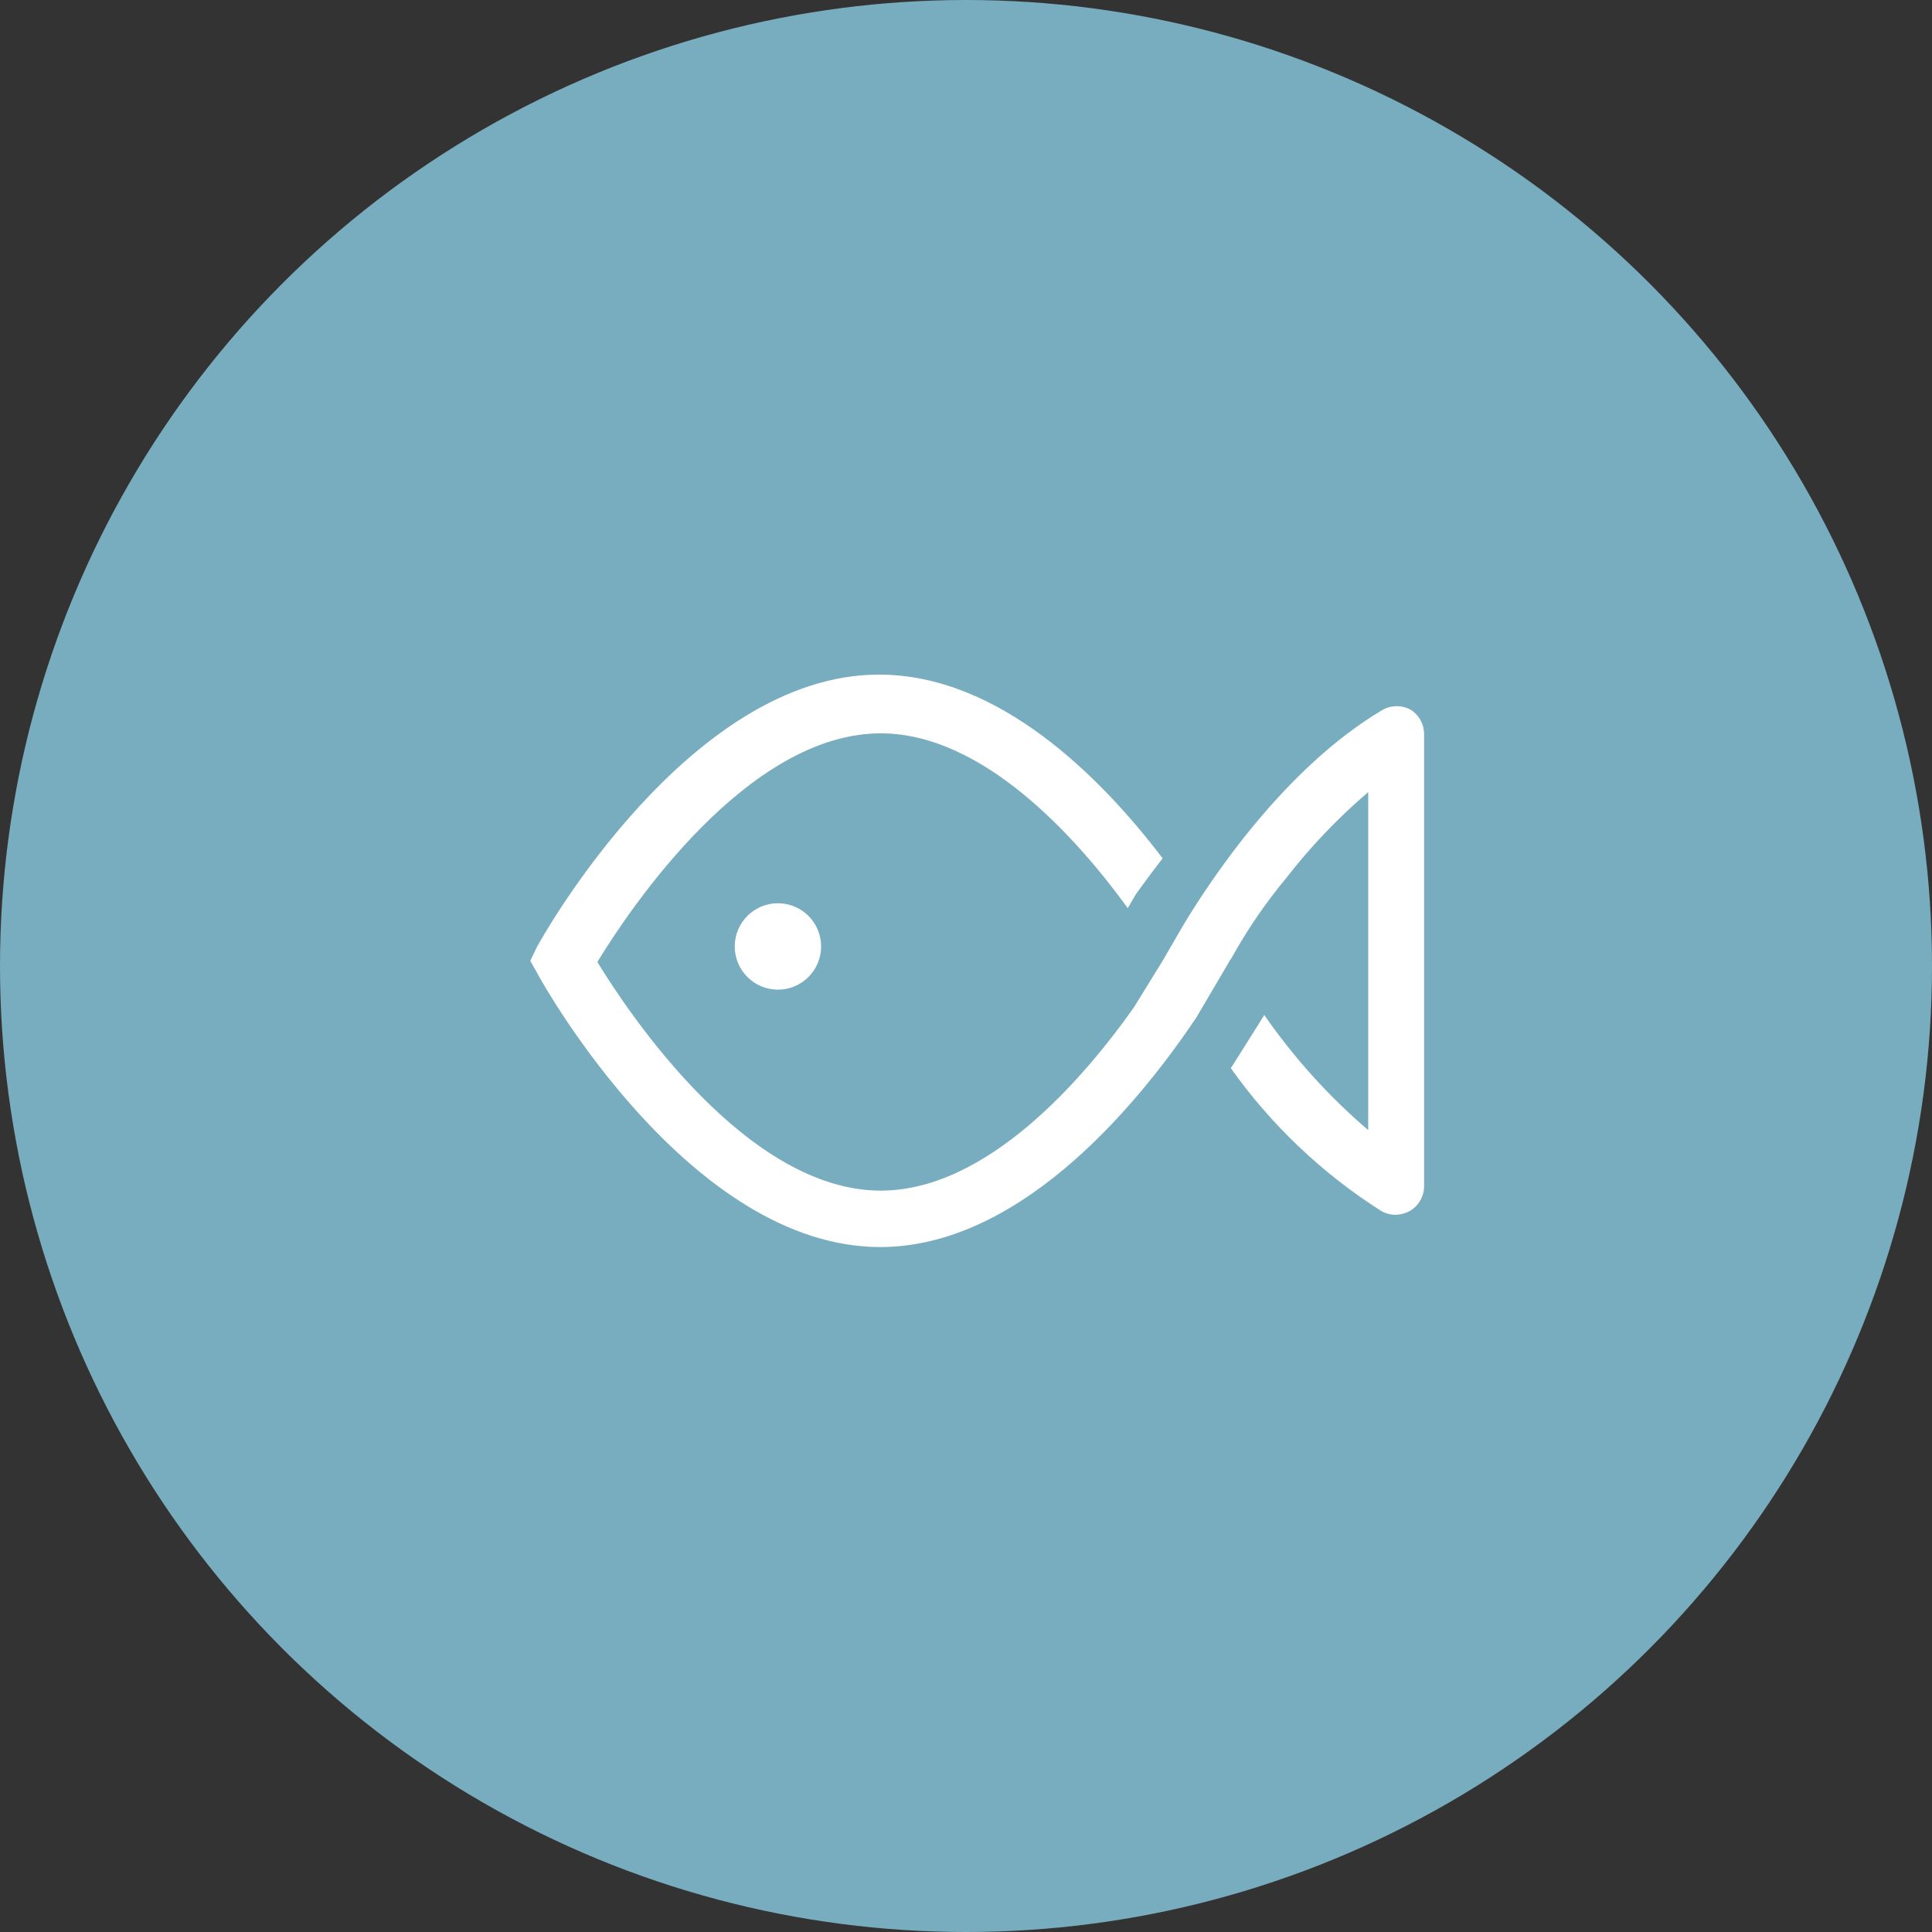
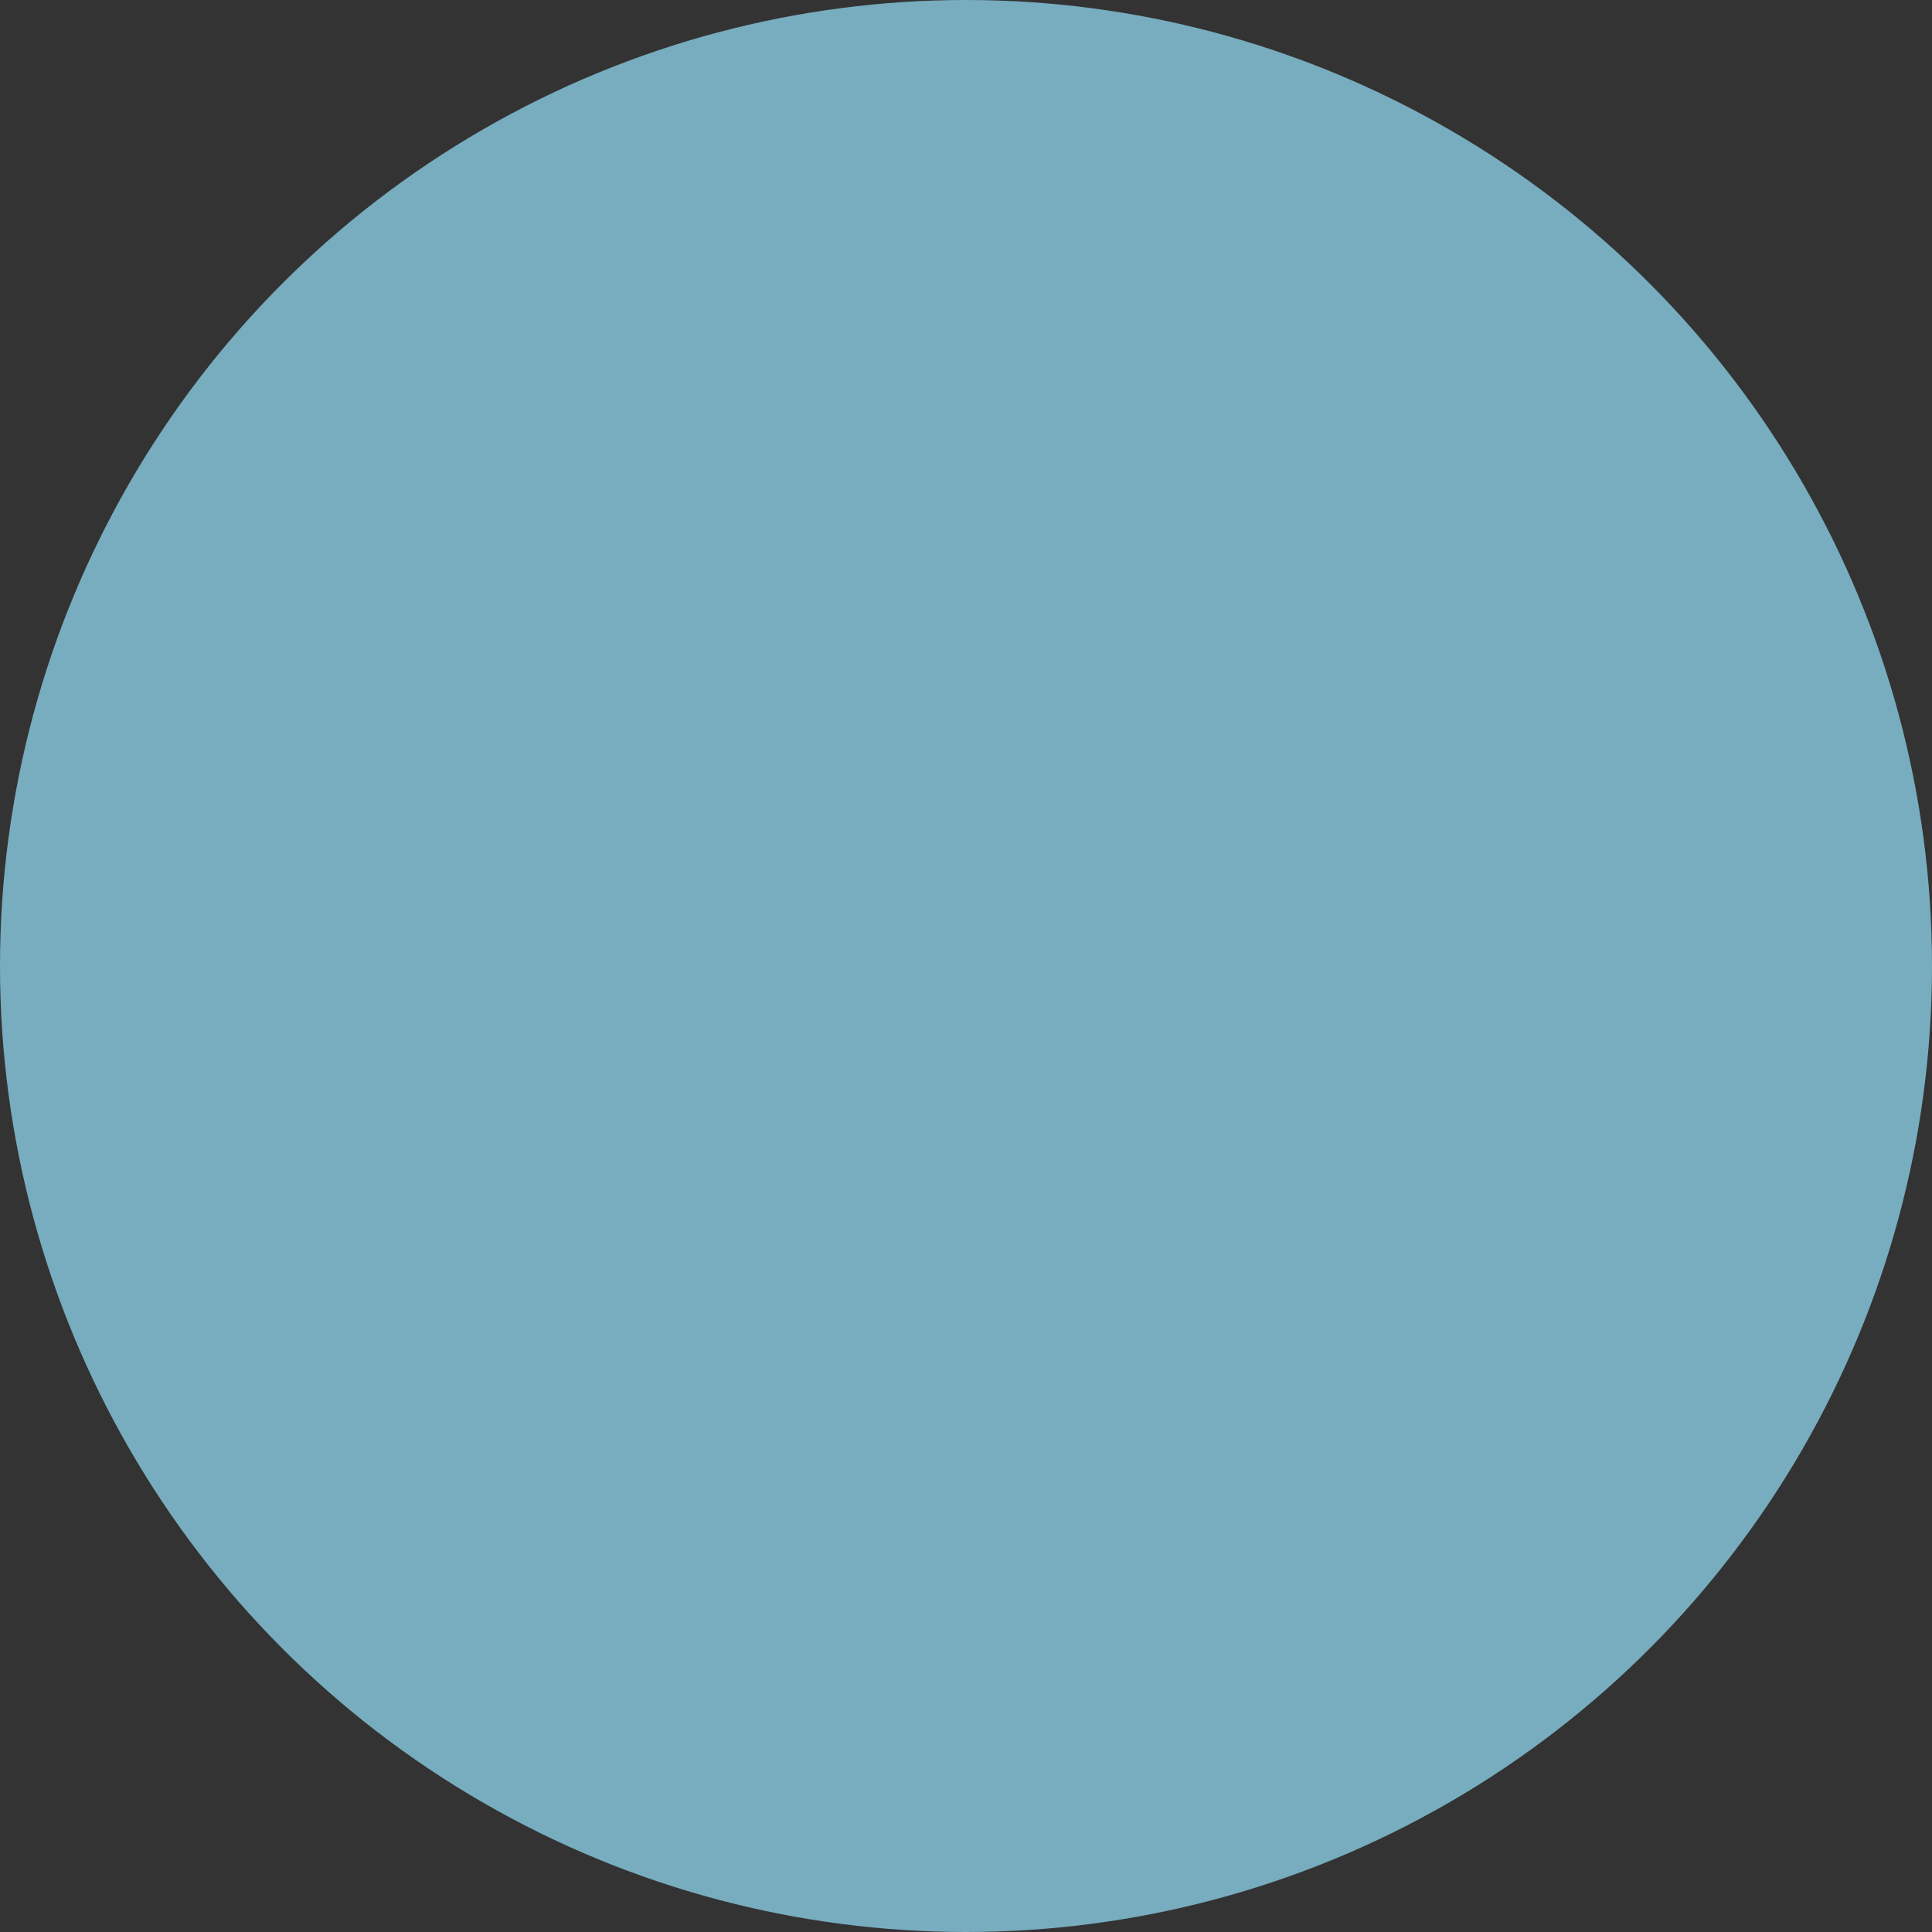
<svg xmlns="http://www.w3.org/2000/svg" width="121" height="121" viewBox="0 0 121 121" fill="none">
  <rect x="0" y="0" width="121" height="121" fill="#333333" stroke="none" />
  <circle cx="60.5" cy="60.5" r="60.5" fill="#77ADBF" />
  <g clip-path="url(#clip0_245_5946)">
-     <path d="M48.721 61.981C50.215 61.981 51.426 60.77 51.426 59.276C51.426 57.782 50.215 56.57 48.721 56.57C47.227 56.57 46.016 57.782 46.016 59.276C46.016 60.77 47.227 61.981 48.721 61.981Z" fill="white" />
-     <path d="M88.378 44.468C88.104 44.31 87.793 44.227 87.476 44.227C87.16 44.227 86.849 44.31 86.575 44.468C80.497 48.075 75.916 54.946 74.131 57.904L72.814 60.176L71.011 63.098C67.837 67.588 61.813 74.568 55.159 74.568C46.773 74.568 39.379 63.476 37.413 60.248C39.379 57.02 46.755 45.929 55.159 45.929C61.543 45.929 67.368 52.385 70.632 56.876L71.137 56.01C71.137 56.01 71.786 55.09 72.814 53.756C68.973 48.706 62.589 42.25 55.051 42.25C43.166 42.25 34.004 58.607 33.626 59.31L33.211 60.176L33.698 61.042C34.077 61.745 43.238 78.102 55.123 78.102C64.248 78.102 71.75 68.472 74.96 63.675C74.888 63.783 77.016 60.176 77.016 60.176L77.143 59.978C78.117 58.223 79.252 56.563 80.533 55.018C82.063 53.044 83.792 51.231 85.691 49.608V70.78C83.22 68.665 81.032 66.241 79.18 63.567L78.892 64.035L77.088 66.903C79.614 70.458 82.805 73.49 86.484 75.83C86.757 75.992 87.069 76.079 87.386 76.082C87.701 76.077 88.01 75.997 88.288 75.848C88.563 75.689 88.791 75.46 88.95 75.185C89.108 74.909 89.191 74.597 89.19 74.279V46.037C89.2 45.728 89.131 45.421 88.989 45.147C88.847 44.872 88.636 44.638 88.378 44.468Z" fill="white" />
-   </g>
+     </g>
  <defs>
    <clipPath id="clip0_245_5946">
      <rect width="64.924" height="64.924" fill="white" transform="translate(28 27.715)" />
    </clipPath>
  </defs>
</svg>